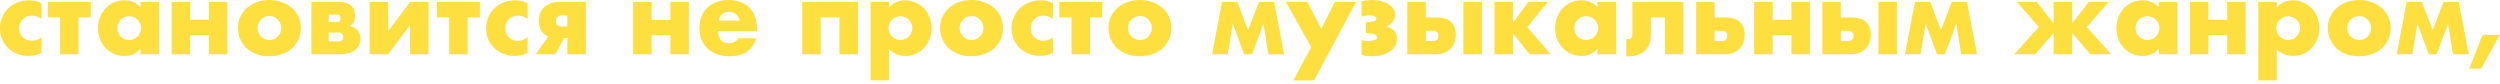
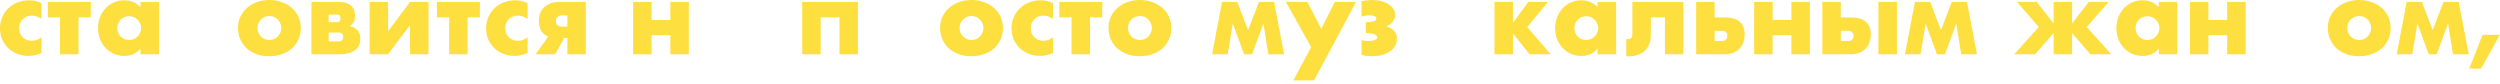
<svg xmlns="http://www.w3.org/2000/svg" width="686" height="23" viewBox="0 0 686 23" fill="none">
  <path d="M11.396 5.18C10.519 4.583 9.632 4.284 8.736 4.284C8.251 4.284 7.793 4.368 7.364 4.536C6.953 4.704 6.589 4.947 6.272 5.264C5.955 5.563 5.703 5.927 5.516 6.356C5.348 6.767 5.264 7.233 5.264 7.756C5.264 8.26 5.348 8.727 5.516 9.156C5.703 9.567 5.945 9.931 6.244 10.248C6.561 10.547 6.935 10.78 7.364 10.948C7.793 11.116 8.251 11.2 8.736 11.2C9.688 11.2 10.575 10.873 11.396 10.22V14.532C10.145 15.073 8.96 15.344 7.84 15.344C6.795 15.344 5.796 15.167 4.844 14.812C3.911 14.457 3.08 13.953 2.352 13.3C1.643 12.628 1.073 11.835 0.644 10.92C0.215 9.987 0 8.951 0 7.812C0 6.673 0.205 5.637 0.616 4.704C1.027 3.752 1.587 2.94 2.296 2.268C3.005 1.577 3.845 1.045 4.816 0.672C5.805 0.28 6.86 0.084 7.98 0.084C9.212 0.084 10.351 0.345 11.396 0.868V5.18Z" fill="#FDDF3F" />
  <path d="M24.899 4.76H21.539V14.896H16.471V4.76H13.111V0.532H24.899V4.76Z" fill="#FDDF3F" />
  <path d="M32.17 7.672C32.17 8.139 32.254 8.577 32.422 8.988C32.59 9.38 32.814 9.725 33.094 10.024C33.393 10.323 33.738 10.556 34.13 10.724C34.541 10.892 34.98 10.976 35.446 10.976C35.894 10.976 36.314 10.892 36.706 10.724C37.117 10.556 37.462 10.323 37.742 10.024C38.041 9.725 38.274 9.38 38.442 8.988C38.629 8.596 38.722 8.176 38.722 7.728C38.722 7.28 38.629 6.86 38.442 6.468C38.274 6.057 38.041 5.703 37.742 5.404C37.462 5.105 37.117 4.872 36.706 4.704C36.314 4.536 35.894 4.452 35.446 4.452C34.98 4.452 34.541 4.536 34.13 4.704C33.738 4.872 33.393 5.105 33.094 5.404C32.814 5.703 32.59 6.048 32.422 6.44C32.254 6.813 32.17 7.224 32.17 7.672ZM38.554 0.532H43.65V14.896H38.554V13.3C37.472 14.663 36.006 15.344 34.158 15.344C33.113 15.344 32.152 15.157 31.274 14.784C30.397 14.392 29.632 13.851 28.978 13.16C28.325 12.469 27.812 11.657 27.438 10.724C27.084 9.791 26.906 8.773 26.906 7.672C26.906 6.645 27.084 5.675 27.438 4.76C27.793 3.827 28.288 3.015 28.922 2.324C29.557 1.633 30.313 1.092 31.19 0.7C32.068 0.289 33.038 0.084 34.102 0.084C35.894 0.084 37.378 0.709 38.554 1.96V0.532Z" fill="#FDDF3F" />
-   <path d="M57.319 5.488V0.532H62.387V14.896H57.319V9.66H52.167V14.896H47.099V0.532H52.167V5.488H57.319Z" fill="#FDDF3F" />
  <path d="M70.645 7.644C70.645 8.129 70.729 8.577 70.897 8.988C71.084 9.38 71.317 9.725 71.597 10.024C71.895 10.323 72.241 10.556 72.633 10.724C73.043 10.892 73.473 10.976 73.921 10.976C74.369 10.976 74.789 10.892 75.181 10.724C75.591 10.556 75.937 10.323 76.217 10.024C76.516 9.725 76.749 9.38 76.917 8.988C77.103 8.577 77.197 8.139 77.197 7.672C77.197 7.224 77.103 6.804 76.917 6.412C76.749 6.001 76.516 5.647 76.217 5.348C75.937 5.049 75.591 4.816 75.181 4.648C74.789 4.48 74.369 4.396 73.921 4.396C73.473 4.396 73.043 4.48 72.633 4.648C72.241 4.816 71.895 5.049 71.597 5.348C71.317 5.647 71.084 5.992 70.897 6.384C70.729 6.776 70.645 7.196 70.645 7.644ZM65.297 7.588C65.297 6.524 65.511 5.535 65.941 4.62C66.37 3.687 66.968 2.884 67.733 2.212C68.498 1.521 69.403 0.98 70.449 0.588C71.513 0.196 72.67 0 73.921 0C75.153 0 76.291 0.196 77.337 0.588C78.401 0.961 79.316 1.493 80.081 2.184C80.865 2.856 81.472 3.668 81.901 4.62C82.33 5.553 82.545 6.589 82.545 7.728C82.545 8.867 82.321 9.912 81.873 10.864C81.444 11.797 80.846 12.609 80.081 13.3C79.316 13.972 78.391 14.495 77.309 14.868C76.245 15.241 75.088 15.428 73.837 15.428C72.605 15.428 71.466 15.241 70.421 14.868C69.376 14.495 68.47 13.963 67.705 13.272C66.958 12.581 66.37 11.76 65.941 10.808C65.511 9.837 65.297 8.764 65.297 7.588Z" fill="#FDDF3F" />
  <path d="M92.966 11.368C93.358 11.368 93.657 11.256 93.862 11.032C94.068 10.808 94.17 10.509 94.17 10.136C94.17 9.333 93.769 8.932 92.966 8.932H90.194V11.368H92.966ZM92.602 6.076C93.144 6.076 93.414 5.731 93.414 5.04C93.414 4.349 93.144 4.004 92.602 4.004H90.194V6.076H92.602ZM85.462 0.532H93.078C94.497 0.532 95.57 0.859 96.298 1.512C97.045 2.147 97.418 3.071 97.418 4.284C97.418 4.993 97.306 5.572 97.082 6.02C96.858 6.468 96.476 6.851 95.934 7.168C97.894 7.56 98.874 8.745 98.874 10.724C98.874 12.049 98.37 13.076 97.362 13.804C96.373 14.532 95.001 14.896 93.246 14.896H85.462V0.532Z" fill="#FDDF3F" />
  <path d="M106.499 0.532V8.568L112.519 0.532H117.587V14.896H112.519V6.888L106.471 14.896H101.431V0.532H106.499Z" fill="#FDDF3F" />
  <path d="M131.676 4.76H128.316V14.896H123.248V4.76H119.888V0.532H131.676V4.76Z" fill="#FDDF3F" />
  <path d="M144.779 5.18C143.901 4.583 143.015 4.284 142.119 4.284C141.633 4.284 141.176 4.368 140.747 4.536C140.336 4.704 139.972 4.947 139.655 5.264C139.337 5.563 139.085 5.927 138.899 6.356C138.731 6.767 138.647 7.233 138.647 7.756C138.647 8.26 138.731 8.727 138.899 9.156C139.085 9.567 139.328 9.931 139.627 10.248C139.944 10.547 140.317 10.78 140.747 10.948C141.176 11.116 141.633 11.2 142.119 11.2C143.071 11.2 143.957 10.873 144.779 10.22V14.532C143.528 15.073 142.343 15.344 141.223 15.344C140.177 15.344 139.179 15.167 138.227 14.812C137.293 14.457 136.463 13.953 135.735 13.3C135.025 12.628 134.456 11.835 134.027 10.92C133.597 9.987 133.383 8.951 133.383 7.812C133.383 6.673 133.588 5.637 133.999 4.704C134.409 3.752 134.969 2.94 135.679 2.268C136.388 1.577 137.228 1.045 138.199 0.672C139.188 0.28 140.243 0.084 141.363 0.084C142.595 0.084 143.733 0.345 144.779 0.868V5.18Z" fill="#FDDF3F" />
  <path d="M155.677 4.228H154.109C153.624 4.228 153.241 4.368 152.961 4.648C152.681 4.909 152.541 5.273 152.541 5.74C152.541 6.225 152.681 6.608 152.961 6.888C153.241 7.149 153.624 7.28 154.109 7.28H155.677V4.228ZM150.441 10.024C149.62 9.763 148.985 9.249 148.537 8.484C148.089 7.719 147.865 6.776 147.865 5.656C147.865 4.947 147.977 4.284 148.201 3.668C148.444 3.033 148.799 2.492 149.265 2.044C149.732 1.577 150.311 1.213 151.001 0.952C151.692 0.672 152.495 0.532 153.409 0.532H160.745V14.896H155.677V10.416H154.809L152.345 14.896H146.997L150.441 10.024Z" fill="#FDDF3F" />
  <path d="M183.948 5.488V0.532H189.016V14.896H183.948V9.66H178.796V14.896H173.728V0.532H178.796V5.488H183.948Z" fill="#FDDF3F" />
-   <path d="M202.986 5.628C202.818 4.919 202.472 4.349 201.95 3.92C201.427 3.491 200.792 3.276 200.046 3.276C199.262 3.276 198.618 3.481 198.114 3.892C197.628 4.303 197.32 4.881 197.19 5.628H202.986ZM197.05 8.568C197.05 10.752 198.076 11.844 200.13 11.844C201.231 11.844 202.062 11.396 202.622 10.5H207.522C206.532 13.785 204.059 15.428 200.102 15.428C198.888 15.428 197.778 15.251 196.77 14.896C195.762 14.523 194.894 14 194.166 13.328C193.456 12.656 192.906 11.853 192.514 10.92C192.122 9.987 191.926 8.941 191.926 7.784C191.926 6.589 192.112 5.516 192.486 4.564C192.859 3.593 193.391 2.772 194.082 2.1C194.772 1.428 195.603 0.915 196.574 0.56C197.563 0.187 198.674 0 199.906 0C201.119 0 202.211 0.187 203.182 0.56C204.152 0.915 204.974 1.437 205.646 2.128C206.318 2.819 206.831 3.668 207.186 4.676C207.54 5.665 207.718 6.785 207.718 8.036V8.568H197.05Z" fill="#FDDF3F" />
  <path d="M235.418 14.896H230.35V4.76H225.198V14.896H220.13V0.532H235.418V14.896Z" fill="#FDDF3F" />
-   <path d="M250.34 7.756C250.34 7.308 250.256 6.888 250.088 6.496C249.939 6.085 249.715 5.731 249.416 5.432C249.117 5.133 248.763 4.9 248.352 4.732C247.96 4.545 247.531 4.452 247.064 4.452C246.616 4.452 246.196 4.536 245.804 4.704C245.412 4.872 245.067 5.105 244.768 5.404C244.488 5.703 244.255 6.057 244.068 6.468C243.9 6.86 243.816 7.28 243.816 7.728C243.816 8.176 243.9 8.596 244.068 8.988C244.236 9.38 244.469 9.725 244.768 10.024C245.067 10.304 245.412 10.537 245.804 10.724C246.215 10.892 246.644 10.976 247.092 10.976C247.54 10.976 247.96 10.892 248.352 10.724C248.744 10.556 249.08 10.323 249.36 10.024C249.659 9.725 249.892 9.38 250.06 8.988C250.247 8.596 250.34 8.185 250.34 7.756ZM243.956 22.064H238.888V0.532H243.956V2.128C245.039 0.765 246.513 0.084 248.38 0.084C249.407 0.084 250.359 0.289 251.236 0.7C252.132 1.092 252.907 1.633 253.56 2.324C254.213 3.015 254.717 3.827 255.072 4.76C255.445 5.693 255.632 6.692 255.632 7.756C255.632 8.82 255.445 9.809 255.072 10.724C254.717 11.639 254.213 12.441 253.56 13.132C252.925 13.823 252.169 14.364 251.292 14.756C250.415 15.148 249.463 15.344 248.436 15.344C246.644 15.344 245.151 14.728 243.956 13.496V22.064Z" fill="#FDDF3F" />
  <path d="M263.309 7.644C263.309 8.129 263.393 8.577 263.561 8.988C263.748 9.38 263.981 9.725 264.261 10.024C264.56 10.323 264.905 10.556 265.297 10.724C265.708 10.892 266.137 10.976 266.585 10.976C267.033 10.976 267.453 10.892 267.845 10.724C268.256 10.556 268.601 10.323 268.881 10.024C269.18 9.725 269.413 9.38 269.581 8.988C269.768 8.577 269.861 8.139 269.861 7.672C269.861 7.224 269.768 6.804 269.581 6.412C269.413 6.001 269.18 5.647 268.881 5.348C268.601 5.049 268.256 4.816 267.845 4.648C267.453 4.48 267.033 4.396 266.585 4.396C266.137 4.396 265.708 4.48 265.297 4.648C264.905 4.816 264.56 5.049 264.261 5.348C263.981 5.647 263.748 5.992 263.561 6.384C263.393 6.776 263.309 7.196 263.309 7.644ZM257.961 7.588C257.961 6.524 258.176 5.535 258.605 4.62C259.034 3.687 259.632 2.884 260.397 2.212C261.162 1.521 262.068 0.98 263.113 0.588C264.177 0.196 265.334 0 266.585 0C267.817 0 268.956 0.196 270.001 0.588C271.065 0.961 271.98 1.493 272.745 2.184C273.529 2.856 274.136 3.668 274.565 4.62C274.994 5.553 275.209 6.589 275.209 7.728C275.209 8.867 274.985 9.912 274.537 10.864C274.108 11.797 273.51 12.609 272.745 13.3C271.98 13.972 271.056 14.495 269.973 14.868C268.909 15.241 267.752 15.428 266.501 15.428C265.269 15.428 264.13 15.241 263.085 14.868C262.04 14.495 261.134 13.963 260.369 13.272C259.622 12.581 259.034 11.76 258.605 10.808C258.176 9.837 257.961 8.764 257.961 7.588Z" fill="#FDDF3F" />
  <path d="M288.962 5.18C288.085 4.583 287.198 4.284 286.302 4.284C285.817 4.284 285.36 4.368 284.93 4.536C284.52 4.704 284.156 4.947 283.838 5.264C283.521 5.563 283.269 5.927 283.082 6.356C282.914 6.767 282.83 7.233 282.83 7.756C282.83 8.26 282.914 8.727 283.082 9.156C283.269 9.567 283.512 9.931 283.81 10.248C284.128 10.547 284.501 10.78 284.93 10.948C285.36 11.116 285.817 11.2 286.302 11.2C287.254 11.2 288.141 10.873 288.962 10.22V14.532C287.712 15.073 286.526 15.344 285.406 15.344C284.361 15.344 283.362 15.167 282.41 14.812C281.477 14.457 280.646 13.953 279.918 13.3C279.209 12.628 278.64 11.835 278.21 10.92C277.781 9.987 277.566 8.951 277.566 7.812C277.566 6.673 277.772 5.637 278.182 4.704C278.593 3.752 279.153 2.94 279.862 2.268C280.572 1.577 281.412 1.045 282.382 0.672C283.372 0.28 284.426 0.084 285.546 0.084C286.778 0.084 287.917 0.345 288.962 0.868V5.18Z" fill="#FDDF3F" />
  <path d="M302.465 4.76H299.105V14.896H294.037V4.76H290.677V0.532H302.465V4.76Z" fill="#FDDF3F" />
  <path d="M309.52 7.644C309.52 8.129 309.604 8.577 309.772 8.988C309.959 9.38 310.192 9.725 310.472 10.024C310.771 10.323 311.116 10.556 311.508 10.724C311.919 10.892 312.348 10.976 312.796 10.976C313.244 10.976 313.664 10.892 314.056 10.724C314.467 10.556 314.812 10.323 315.092 10.024C315.391 9.725 315.624 9.38 315.792 8.988C315.979 8.577 316.072 8.139 316.072 7.672C316.072 7.224 315.979 6.804 315.792 6.412C315.624 6.001 315.391 5.647 315.092 5.348C314.812 5.049 314.467 4.816 314.056 4.648C313.664 4.48 313.244 4.396 312.796 4.396C312.348 4.396 311.919 4.48 311.508 4.648C311.116 4.816 310.771 5.049 310.472 5.348C310.192 5.647 309.959 5.992 309.772 6.384C309.604 6.776 309.52 7.196 309.52 7.644ZM304.172 7.588C304.172 6.524 304.387 5.535 304.816 4.62C305.245 3.687 305.843 2.884 306.608 2.212C307.373 1.521 308.279 0.98 309.324 0.588C310.388 0.196 311.545 0 312.796 0C314.028 0 315.167 0.196 316.212 0.588C317.276 0.961 318.191 1.493 318.956 2.184C319.74 2.856 320.347 3.668 320.776 4.62C321.205 5.553 321.42 6.589 321.42 7.728C321.42 8.867 321.196 9.912 320.748 10.864C320.319 11.797 319.721 12.609 318.956 13.3C318.191 13.972 317.267 14.495 316.184 14.868C315.12 15.241 313.963 15.428 312.712 15.428C311.48 15.428 310.341 15.241 309.296 14.868C308.251 14.495 307.345 13.963 306.58 13.272C305.833 12.581 305.245 11.76 304.816 10.808C304.387 9.837 304.172 8.764 304.172 7.588Z" fill="#FDDF3F" />
  <path d="M341.385 14.896L338.277 6.44L336.877 14.896H332.593L335.337 0.532H339.509L342.477 8.288L345.445 0.532H349.617L352.361 14.896H348.049L346.677 6.44L343.569 14.896H341.385Z" fill="#FDDF3F" />
  <path d="M359.788 12.936L352.844 0.532H358.724L362.56 7.896L366.284 0.532H372.108L360.572 22.064H354.888L359.788 12.936Z" fill="#FDDF3F" />
  <path d="M373.605 0.336C374.072 0.243 374.529 0.168 374.977 0.112C375.444 0.037 375.938 0 376.461 0C377.376 0 378.225 0.103 379.009 0.308C379.793 0.513 380.465 0.803 381.025 1.176C381.604 1.549 382.052 1.988 382.369 2.492C382.686 2.996 382.845 3.537 382.845 4.116C382.845 4.751 382.649 5.329 382.257 5.852C381.884 6.356 381.277 6.823 380.437 7.252C381.445 7.569 382.173 8.008 382.621 8.568C383.088 9.109 383.321 9.8 383.321 10.64C383.321 11.331 383.153 11.975 382.817 12.572C382.5 13.151 382.033 13.655 381.417 14.084C380.82 14.495 380.101 14.821 379.261 15.064C378.421 15.307 377.497 15.428 376.489 15.428C376.004 15.428 375.509 15.4 375.005 15.344C374.501 15.288 374.034 15.195 373.605 15.064V10.976C373.866 11.069 374.165 11.144 374.501 11.2C374.856 11.237 375.192 11.256 375.509 11.256C376.181 11.256 376.75 11.163 377.217 10.976C377.702 10.771 377.945 10.528 377.945 10.248C377.945 9.931 377.674 9.66 377.133 9.436C376.592 9.193 375.882 9.072 375.005 9.072H374.781V6.104C375.789 6.085 376.517 5.992 376.965 5.824C377.432 5.656 377.665 5.413 377.665 5.096C377.665 4.797 377.506 4.573 377.189 4.424C376.872 4.275 376.442 4.2 375.901 4.2C375.509 4.2 375.108 4.237 374.697 4.312C374.286 4.368 373.922 4.443 373.605 4.536V0.336Z" fill="#FDDF3F" />
-   <path d="M406.628 0.532V14.896H401.56V0.532H406.628ZM391.228 11.256H393.188C394.196 11.256 394.7 10.78 394.7 9.828C394.7 8.913 394.196 8.456 393.188 8.456H391.228V11.256ZM391.228 0.532V4.788H394.196C395.914 4.788 397.22 5.189 398.116 5.992C399.012 6.776 399.46 7.924 399.46 9.436C399.46 10.257 399.339 11.004 399.096 11.676C398.854 12.329 398.49 12.899 398.004 13.384C397.538 13.869 396.959 14.243 396.268 14.504C395.578 14.765 394.775 14.896 393.86 14.896H386.16V0.532H391.228Z" fill="#FDDF3F" />
  <path d="M419.355 0.532H424.759L419.075 7.42L425.515 14.896H419.719L415.155 9.156V14.896H410.087V0.532H415.155V6.3L419.355 0.532Z" fill="#FDDF3F" />
  <path d="M431.991 7.672C431.991 8.139 432.075 8.577 432.243 8.988C432.411 9.38 432.635 9.725 432.915 10.024C433.213 10.323 433.559 10.556 433.951 10.724C434.361 10.892 434.8 10.976 435.267 10.976C435.715 10.976 436.135 10.892 436.527 10.724C436.937 10.556 437.283 10.323 437.563 10.024C437.861 9.725 438.095 9.38 438.263 8.988C438.449 8.596 438.543 8.176 438.543 7.728C438.543 7.28 438.449 6.86 438.263 6.468C438.095 6.057 437.861 5.703 437.563 5.404C437.283 5.105 436.937 4.872 436.527 4.704C436.135 4.536 435.715 4.452 435.267 4.452C434.8 4.452 434.361 4.536 433.951 4.704C433.559 4.872 433.213 5.105 432.915 5.404C432.635 5.703 432.411 6.048 432.243 6.44C432.075 6.813 431.991 7.224 431.991 7.672ZM438.375 0.532H443.471V14.896H438.375V13.3C437.292 14.663 435.827 15.344 433.979 15.344C432.933 15.344 431.972 15.157 431.095 14.784C430.217 14.392 429.452 13.851 428.799 13.16C428.145 12.469 427.632 11.657 427.259 10.724C426.904 9.791 426.727 8.773 426.727 7.672C426.727 6.645 426.904 5.675 427.259 4.76C427.613 3.827 428.108 3.015 428.743 2.324C429.377 1.633 430.133 1.092 431.011 0.7C431.888 0.289 432.859 0.084 433.923 0.084C435.715 0.084 437.199 0.709 438.375 1.96V0.532Z" fill="#FDDF3F" />
  <path d="M446.247 10.724C446.303 10.743 446.387 10.752 446.499 10.752C446.742 10.752 446.957 10.733 447.143 10.696C447.33 10.659 447.479 10.584 447.591 10.472C447.703 10.341 447.787 10.155 447.843 9.912C447.899 9.669 447.927 9.352 447.927 8.96V0.532H461.927V14.896H456.859V4.76H452.995V9.52C452.995 10.547 452.837 11.433 452.519 12.18C452.221 12.927 451.801 13.543 451.259 14.028C450.718 14.513 450.055 14.868 449.271 15.092C448.506 15.335 447.666 15.456 446.751 15.456H446.247V10.724Z" fill="#FDDF3F" />
  <path d="M470.5 11.256H472.46C473.468 11.256 473.972 10.78 473.972 9.828C473.972 8.913 473.468 8.456 472.46 8.456H470.5V11.256ZM470.5 0.532V4.788H473.468C475.185 4.788 476.492 5.189 477.388 5.992C478.284 6.776 478.732 7.924 478.732 9.436C478.732 10.257 478.61 11.004 478.368 11.676C478.125 12.329 477.761 12.899 477.276 13.384C476.809 13.869 476.23 14.243 475.54 14.504C474.849 14.765 474.046 14.896 473.132 14.896H465.432V0.532H470.5Z" fill="#FDDF3F" />
  <path d="M491.565 5.488V0.532H496.633V14.896H491.565V9.66H486.413V14.896H481.345V0.532H486.413V5.488H491.565Z" fill="#FDDF3F" />
  <path d="M520.515 0.532V14.896H515.447V0.532H520.515ZM505.115 11.256H507.075C508.083 11.256 508.587 10.78 508.587 9.828C508.587 8.913 508.083 8.456 507.075 8.456H505.115V11.256ZM505.115 0.532V4.788H508.083C509.8 4.788 511.107 5.189 512.003 5.992C512.899 6.776 513.347 7.924 513.347 9.436C513.347 10.257 513.226 11.004 512.983 11.676C512.74 12.329 512.376 12.899 511.891 13.384C511.424 13.869 510.846 14.243 510.155 14.504C509.464 14.765 508.662 14.896 507.747 14.896H500.047V0.532H505.115Z" fill="#FDDF3F" />
  <path d="M531.506 14.896L528.398 6.44L526.998 14.896H522.714L525.458 0.532H529.63L532.598 8.288L535.566 0.532H539.738L542.482 14.896H538.17L536.798 6.44L533.69 14.896H531.506Z" fill="#FDDF3F" />
  <path d="M573.172 0.532H578.604L572.612 7.42L579.332 14.896H573.592L568.58 9.072V14.896H563.512V9.072L558.444 14.896H552.704L559.452 7.42L553.46 0.532H558.892L563.512 6.412V0.532H568.58V6.412L573.172 0.532Z" fill="#FDDF3F" />
  <path d="M585.991 7.672C585.991 8.139 586.075 8.577 586.243 8.988C586.411 9.38 586.635 9.725 586.915 10.024C587.213 10.323 587.559 10.556 587.951 10.724C588.361 10.892 588.8 10.976 589.267 10.976C589.715 10.976 590.135 10.892 590.527 10.724C590.937 10.556 591.283 10.323 591.563 10.024C591.861 9.725 592.095 9.38 592.263 8.988C592.449 8.596 592.543 8.176 592.543 7.728C592.543 7.28 592.449 6.86 592.263 6.468C592.095 6.057 591.861 5.703 591.563 5.404C591.283 5.105 590.937 4.872 590.527 4.704C590.135 4.536 589.715 4.452 589.267 4.452C588.8 4.452 588.361 4.536 587.951 4.704C587.559 4.872 587.213 5.105 586.915 5.404C586.635 5.703 586.411 6.048 586.243 6.44C586.075 6.813 585.991 7.224 585.991 7.672ZM592.375 0.532H597.471V14.896H592.375V13.3C591.292 14.663 589.827 15.344 587.979 15.344C586.933 15.344 585.972 15.157 585.095 14.784C584.217 14.392 583.452 13.851 582.799 13.16C582.145 12.469 581.632 11.657 581.259 10.724C580.904 9.791 580.727 8.773 580.727 7.672C580.727 6.645 580.904 5.675 581.259 4.76C581.613 3.827 582.108 3.015 582.743 2.324C583.377 1.633 584.133 1.092 585.011 0.7C585.888 0.289 586.859 0.084 587.923 0.084C589.715 0.084 591.199 0.709 592.375 1.96V0.532Z" fill="#FDDF3F" />
  <path d="M611.139 5.488V0.532H616.207V14.896H611.139V9.66H605.987V14.896H600.919V0.532H605.987V5.488H611.139Z" fill="#FDDF3F" />
-   <path d="M631.129 7.756C631.129 7.308 631.045 6.888 630.877 6.496C630.728 6.085 630.504 5.731 630.205 5.432C629.907 5.133 629.552 4.9 629.141 4.732C628.749 4.545 628.32 4.452 627.853 4.452C627.405 4.452 626.985 4.536 626.593 4.704C626.201 4.872 625.856 5.105 625.557 5.404C625.277 5.703 625.044 6.057 624.857 6.468C624.689 6.86 624.605 7.28 624.605 7.728C624.605 8.176 624.689 8.596 624.857 8.988C625.025 9.38 625.259 9.725 625.557 10.024C625.856 10.304 626.201 10.537 626.593 10.724C627.004 10.892 627.433 10.976 627.881 10.976C628.329 10.976 628.749 10.892 629.141 10.724C629.533 10.556 629.869 10.323 630.149 10.024C630.448 9.725 630.681 9.38 630.849 8.988C631.036 8.596 631.129 8.185 631.129 7.756ZM624.745 22.064H619.677V0.532H624.745V2.128C625.828 0.765 627.303 0.084 629.169 0.084C630.196 0.084 631.148 0.289 632.025 0.7C632.921 1.092 633.696 1.633 634.349 2.324C635.003 3.015 635.507 3.827 635.861 4.76C636.235 5.693 636.421 6.692 636.421 7.756C636.421 8.82 636.235 9.809 635.861 10.724C635.507 11.639 635.003 12.441 634.349 13.132C633.715 13.823 632.959 14.364 632.081 14.756C631.204 15.148 630.252 15.344 629.225 15.344C627.433 15.344 625.94 14.728 624.745 13.496V22.064Z" fill="#FDDF3F" />
  <path d="M644.098 7.644C644.098 8.129 644.182 8.577 644.35 8.988C644.537 9.38 644.77 9.725 645.05 10.024C645.349 10.323 645.694 10.556 646.086 10.724C646.497 10.892 646.926 10.976 647.374 10.976C647.822 10.976 648.242 10.892 648.634 10.724C649.045 10.556 649.39 10.323 649.67 10.024C649.969 9.725 650.202 9.38 650.37 8.988C650.557 8.577 650.65 8.139 650.65 7.672C650.65 7.224 650.557 6.804 650.37 6.412C650.202 6.001 649.969 5.647 649.67 5.348C649.39 5.049 649.045 4.816 648.634 4.648C648.242 4.48 647.822 4.396 647.374 4.396C646.926 4.396 646.497 4.48 646.086 4.648C645.694 4.816 645.349 5.049 645.05 5.348C644.77 5.647 644.537 5.992 644.35 6.384C644.182 6.776 644.098 7.196 644.098 7.644ZM638.75 7.588C638.75 6.524 638.965 5.535 639.394 4.62C639.823 3.687 640.421 2.884 641.186 2.212C641.951 1.521 642.857 0.98 643.902 0.588C644.966 0.196 646.123 0 647.374 0C648.606 0 649.745 0.196 650.79 0.588C651.854 0.961 652.769 1.493 653.534 2.184C654.318 2.856 654.925 3.668 655.354 4.62C655.783 5.553 655.998 6.589 655.998 7.728C655.998 8.867 655.774 9.912 655.326 10.864C654.897 11.797 654.299 12.609 653.534 13.3C652.769 13.972 651.845 14.495 650.762 14.868C649.698 15.241 648.541 15.428 647.29 15.428C646.058 15.428 644.919 15.241 643.874 14.868C642.829 14.495 641.923 13.963 641.158 13.272C640.411 12.581 639.823 11.76 639.394 10.808C638.965 9.837 638.75 8.764 638.75 7.588Z" fill="#FDDF3F" />
  <path d="M666.447 14.896L663.339 6.44L661.939 14.896H657.655L660.399 0.532H664.571L667.539 8.288L670.507 0.532H674.679L677.423 14.896H673.111L671.739 6.44L668.631 14.896H666.447Z" fill="#FDDF3F" />
  <path d="M681.21 9.548H685.97L680.818 18.816H677.57L681.21 9.548Z" fill="#FDDF3F" />
</svg>